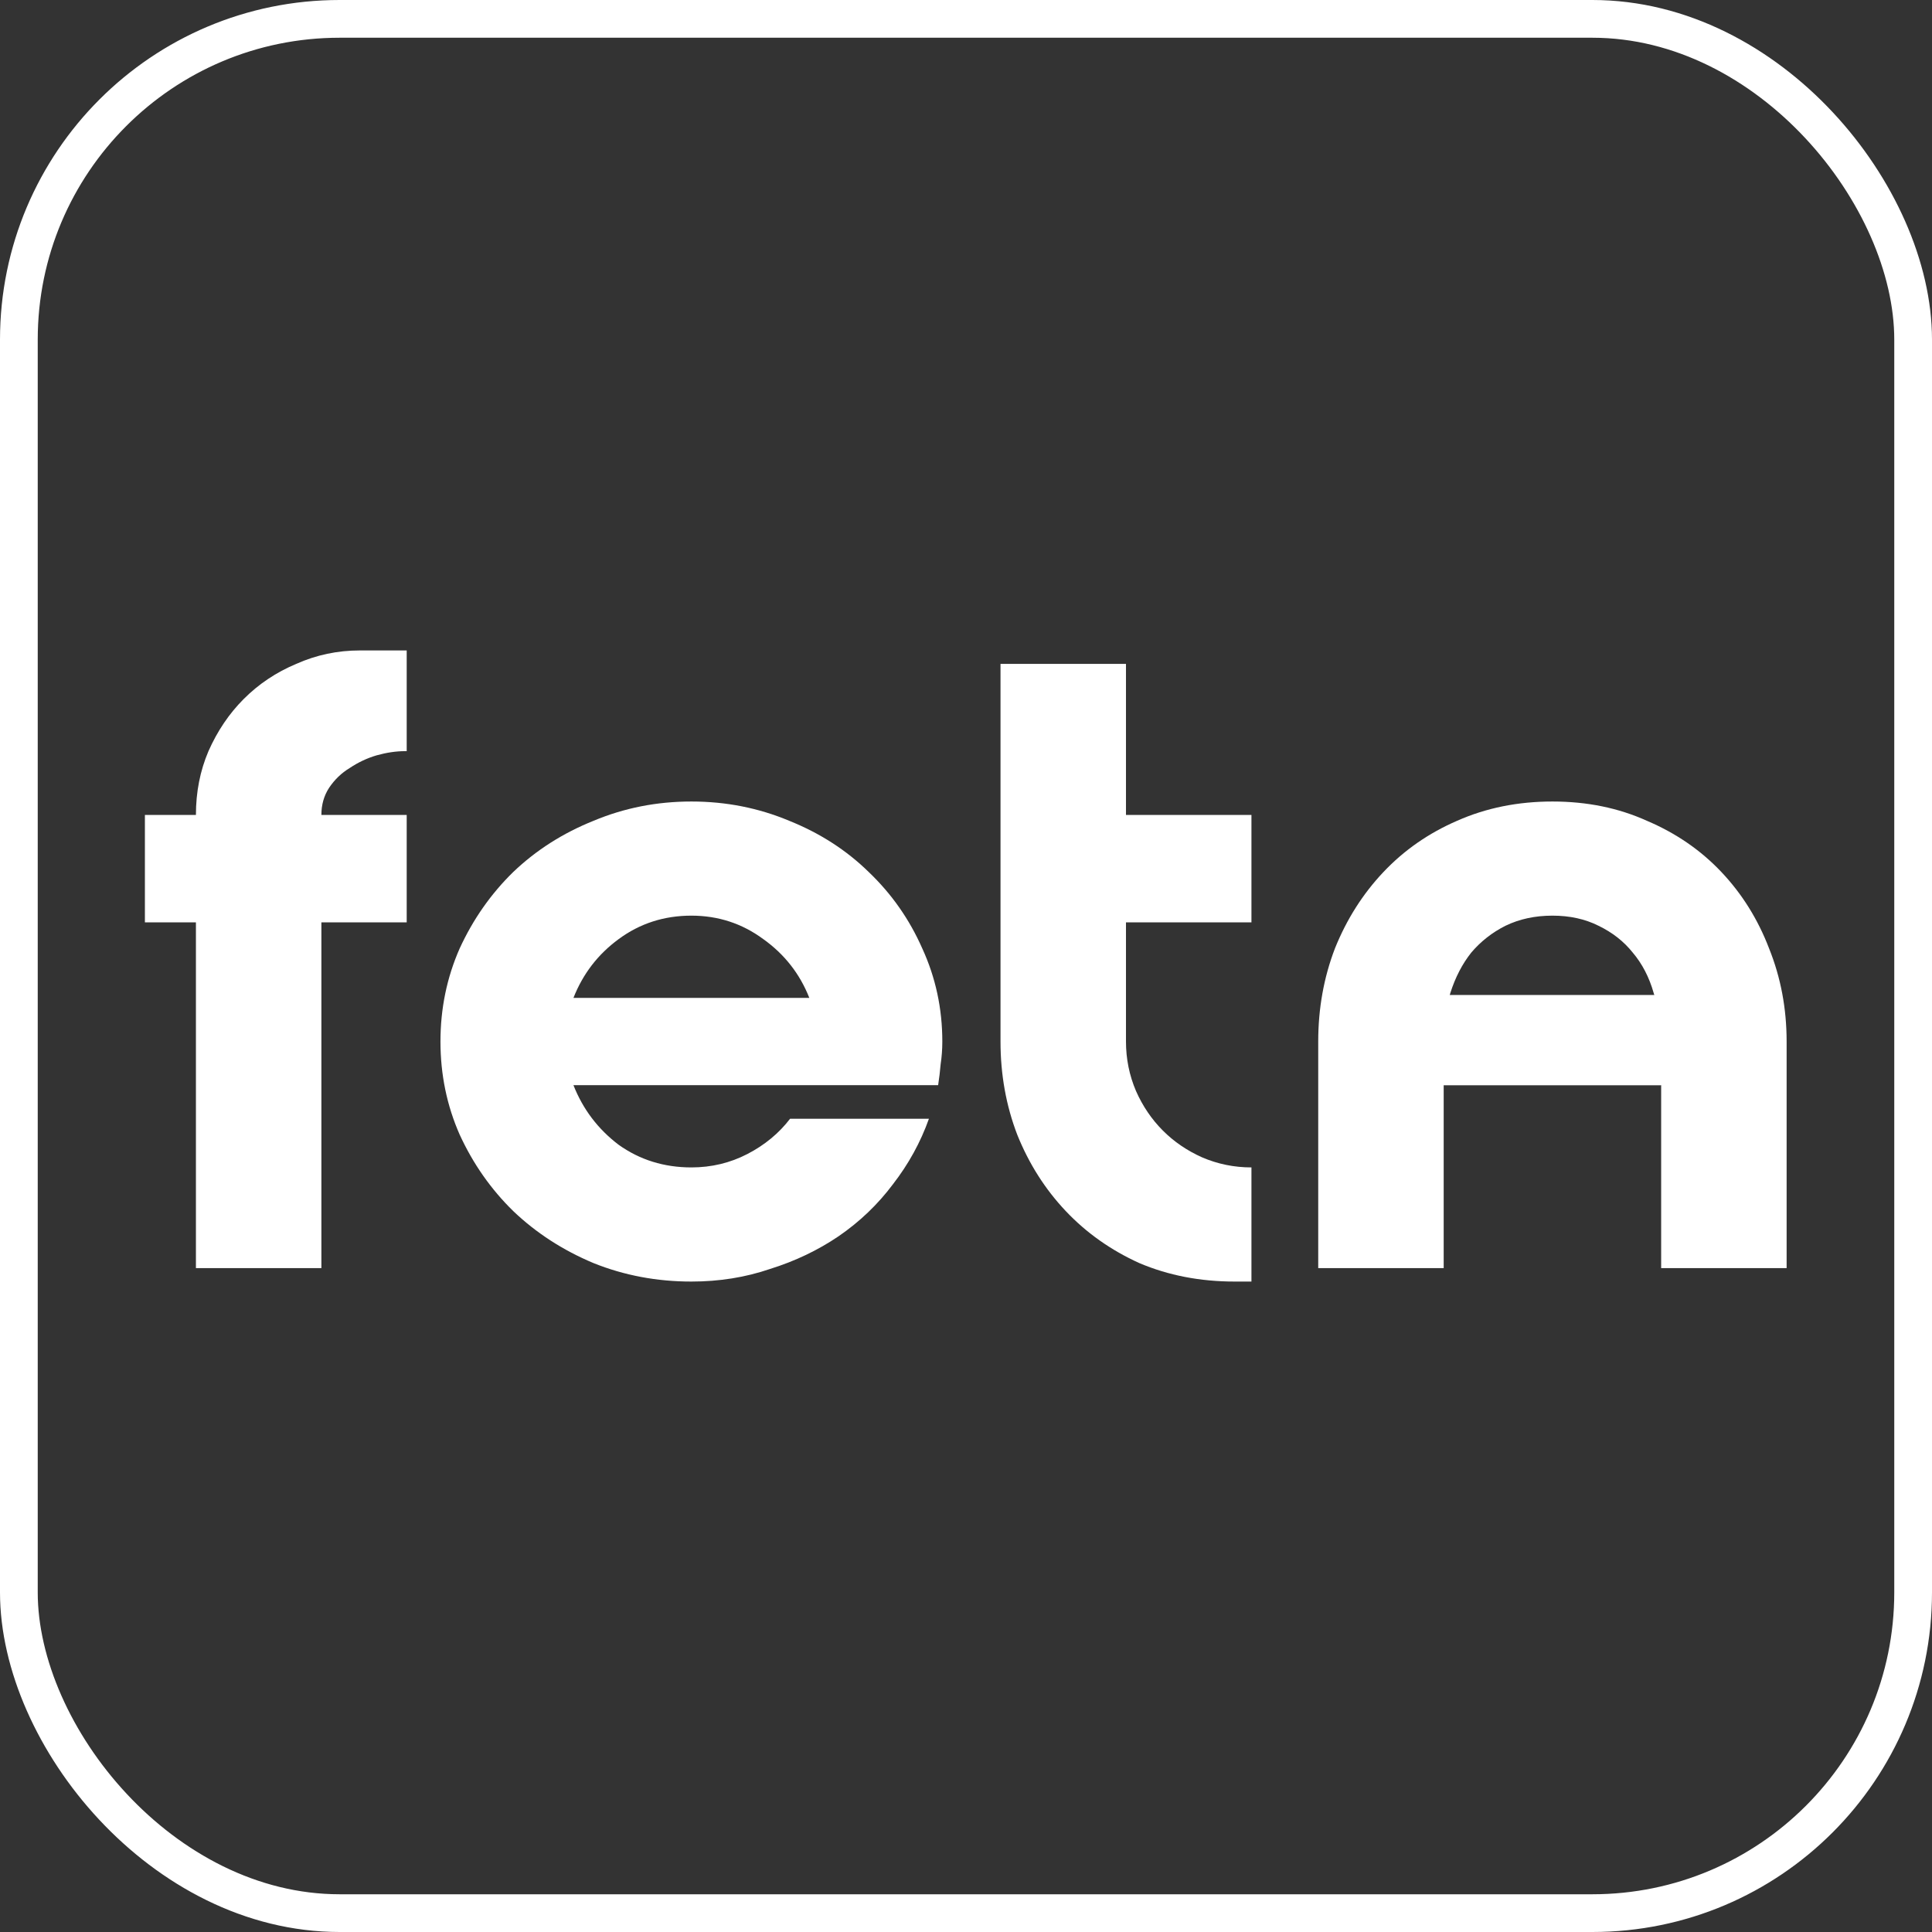
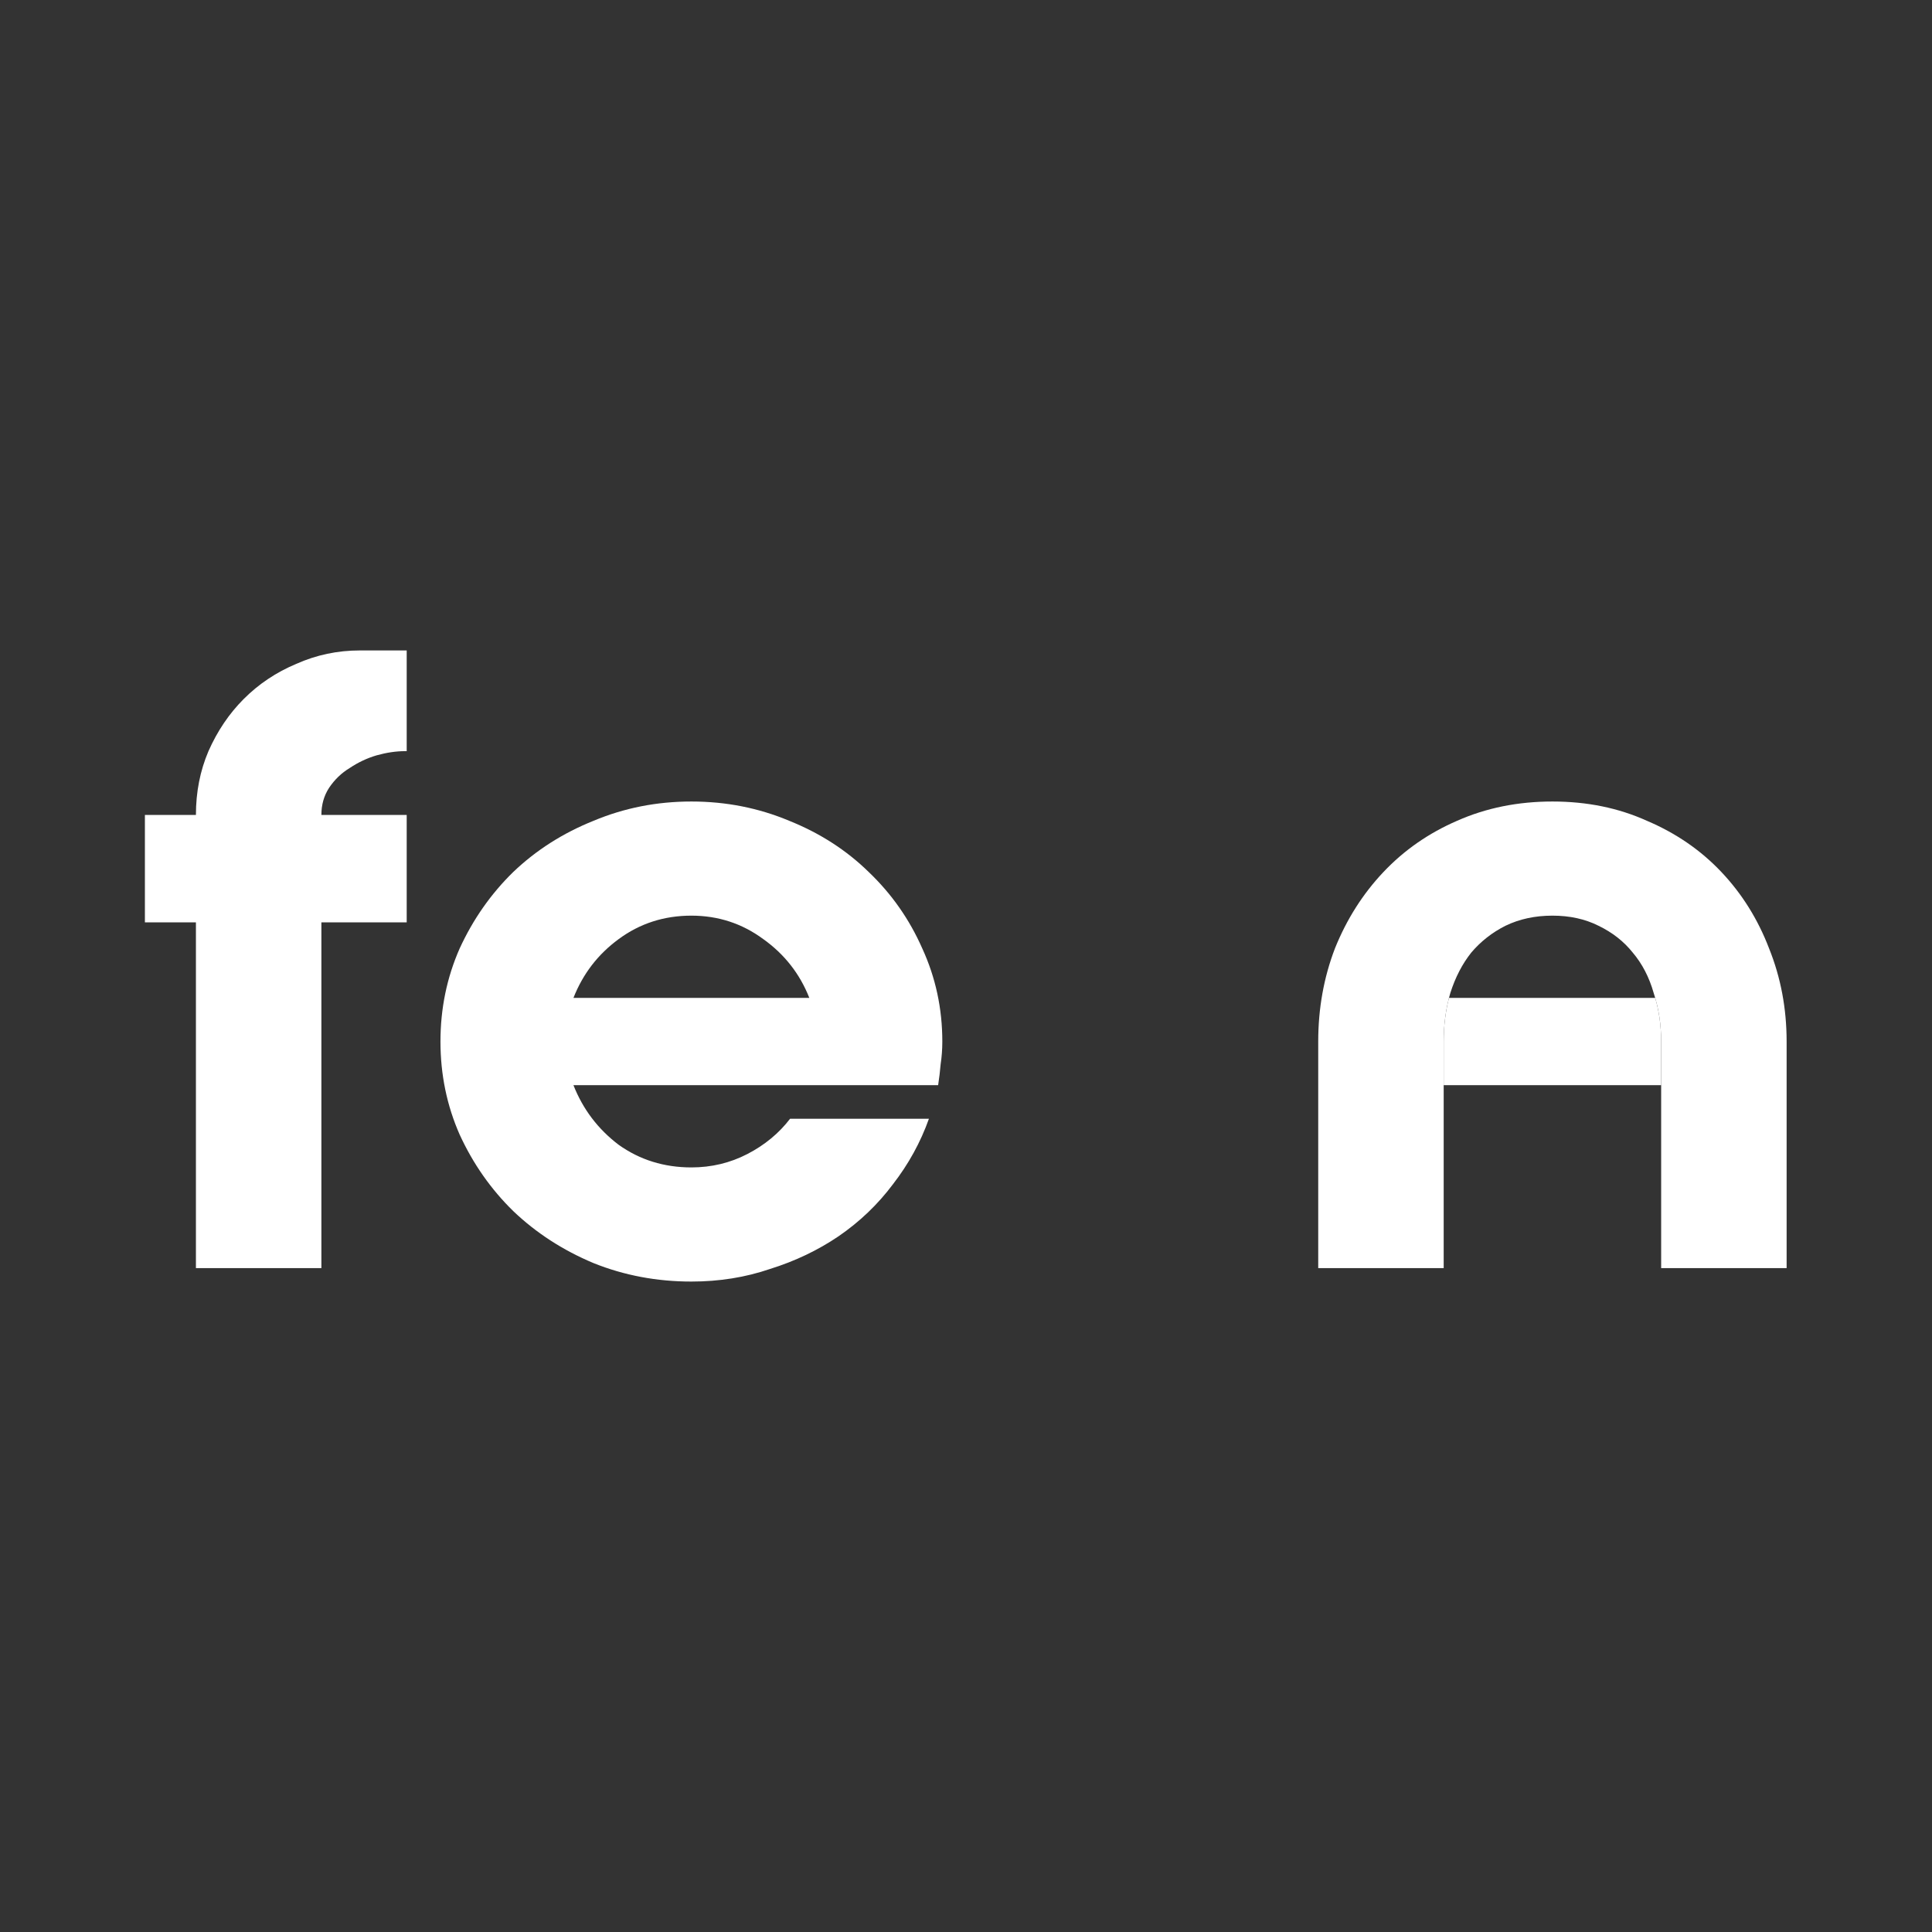
<svg xmlns="http://www.w3.org/2000/svg" width="256" height="256" viewBox="0 0 256 256" fill="none">
  <rect x="0" y="0" width="256" height="256" fill="#333333" stroke="none" />
  <path d="M19.2 122.217V107.983H25.961C25.961 104.943 26.515 102.126 27.623 99.531C28.805 96.862 30.357 94.564 32.278 92.637C34.273 90.635 36.601 89.078 39.261 87.966C41.92 86.78 44.728 86.187 47.684 86.187H53.89V99.531H53.669C52.486 99.531 51.23 99.717 49.9 100.087C48.644 100.458 47.462 101.014 46.354 101.755C45.245 102.423 44.322 103.312 43.583 104.424C42.918 105.462 42.586 106.649 42.586 107.983H53.89V122.217H42.586V168.034H25.961V122.217H19.2Z" fill="white" />
  <path d="M91.612 106.204C96.193 106.204 100.516 107.056 104.579 108.761C108.643 110.392 112.153 112.654 115.108 115.545C118.138 118.436 120.502 121.81 122.202 125.665C123.975 129.52 124.862 133.634 124.862 138.009C124.862 139.046 124.788 140.047 124.64 141.011C124.566 141.901 124.455 142.827 124.308 143.791H75.985C77.241 146.979 79.236 149.611 81.97 151.687C84.778 153.689 87.992 154.689 91.612 154.689C94.272 154.689 96.747 154.096 99.038 152.91C101.328 151.724 103.213 150.167 104.69 148.239H123.088C121.98 151.353 120.391 154.245 118.323 156.913C116.328 159.582 113.926 161.881 111.119 163.808C108.385 165.662 105.355 167.107 102.03 168.145C98.779 169.257 95.306 169.813 91.612 169.813C87.031 169.813 82.709 168.998 78.645 167.367C74.581 165.662 71.034 163.363 68.005 160.472C65.049 157.581 62.685 154.207 60.912 150.352C59.212 146.497 58.363 142.383 58.363 138.009C58.363 133.634 59.212 129.52 60.912 125.665C62.685 121.81 65.049 118.436 68.005 115.545C71.034 112.654 74.581 110.392 78.645 108.761C82.709 107.056 87.031 106.204 91.612 106.204ZM107.239 132.226C105.983 129.038 103.951 126.443 101.144 124.441C98.336 122.366 95.159 121.328 91.612 121.328C87.992 121.328 84.778 122.366 81.97 124.441C79.236 126.443 77.241 129.038 75.985 132.226H107.239Z" fill="white" />
-   <path d="M149.198 87.966V107.983H165.823V122.217H149.198V138.009C149.198 140.307 149.641 142.494 150.528 144.57C151.415 146.571 152.597 148.314 154.075 149.796C155.552 151.279 157.289 152.465 159.284 153.355C161.352 154.245 163.532 154.689 165.823 154.689V169.813H163.606C159.025 169.813 154.813 168.998 150.971 167.367C147.203 165.662 143.952 163.363 141.218 160.472C138.484 157.581 136.341 154.207 134.79 150.352C133.312 146.497 132.573 142.383 132.573 138.009V87.966H149.198Z" fill="white" />
  <path d="M174.671 138.009C174.671 133.634 175.41 129.52 176.888 125.665C178.439 121.81 180.582 118.436 183.316 115.545C186.05 112.654 189.301 110.392 193.069 108.761C196.911 107.056 201.123 106.204 205.704 106.204C210.285 106.204 214.46 107.056 218.228 108.761C222.07 110.392 225.358 112.654 228.092 115.545C230.826 118.436 232.932 121.81 234.409 125.665C235.961 129.52 236.737 133.634 236.737 138.009V168.034H220.112V138.009C220.112 135.71 219.78 133.56 219.115 131.559C218.524 129.483 217.6 127.703 216.344 126.221C215.162 124.738 213.647 123.552 211.8 122.662C210.026 121.772 207.995 121.328 205.704 121.328C203.413 121.328 201.345 121.772 199.497 122.662C197.724 123.552 196.209 124.738 194.953 126.221C193.771 127.703 192.847 129.483 192.182 131.559C191.591 133.56 191.296 135.71 191.296 138.009V168.034H174.671V138.009Z" fill="white" />
  <path fill-rule="evenodd" clip-rule="evenodd" d="M219.322 132.226C219.849 134.036 220.112 135.964 220.112 138.009V143.791H191.296V138.009C191.296 135.964 191.53 134.036 191.998 132.226H219.322Z" fill="white" />
-   <rect x="184.32" y="131.84" width="42.667" height="11.947" fill="white" />
-   <rect x="2.5" y="2.5" width="251" height="251" rx="42.5" stroke="white" stroke-width="5" />
</svg>